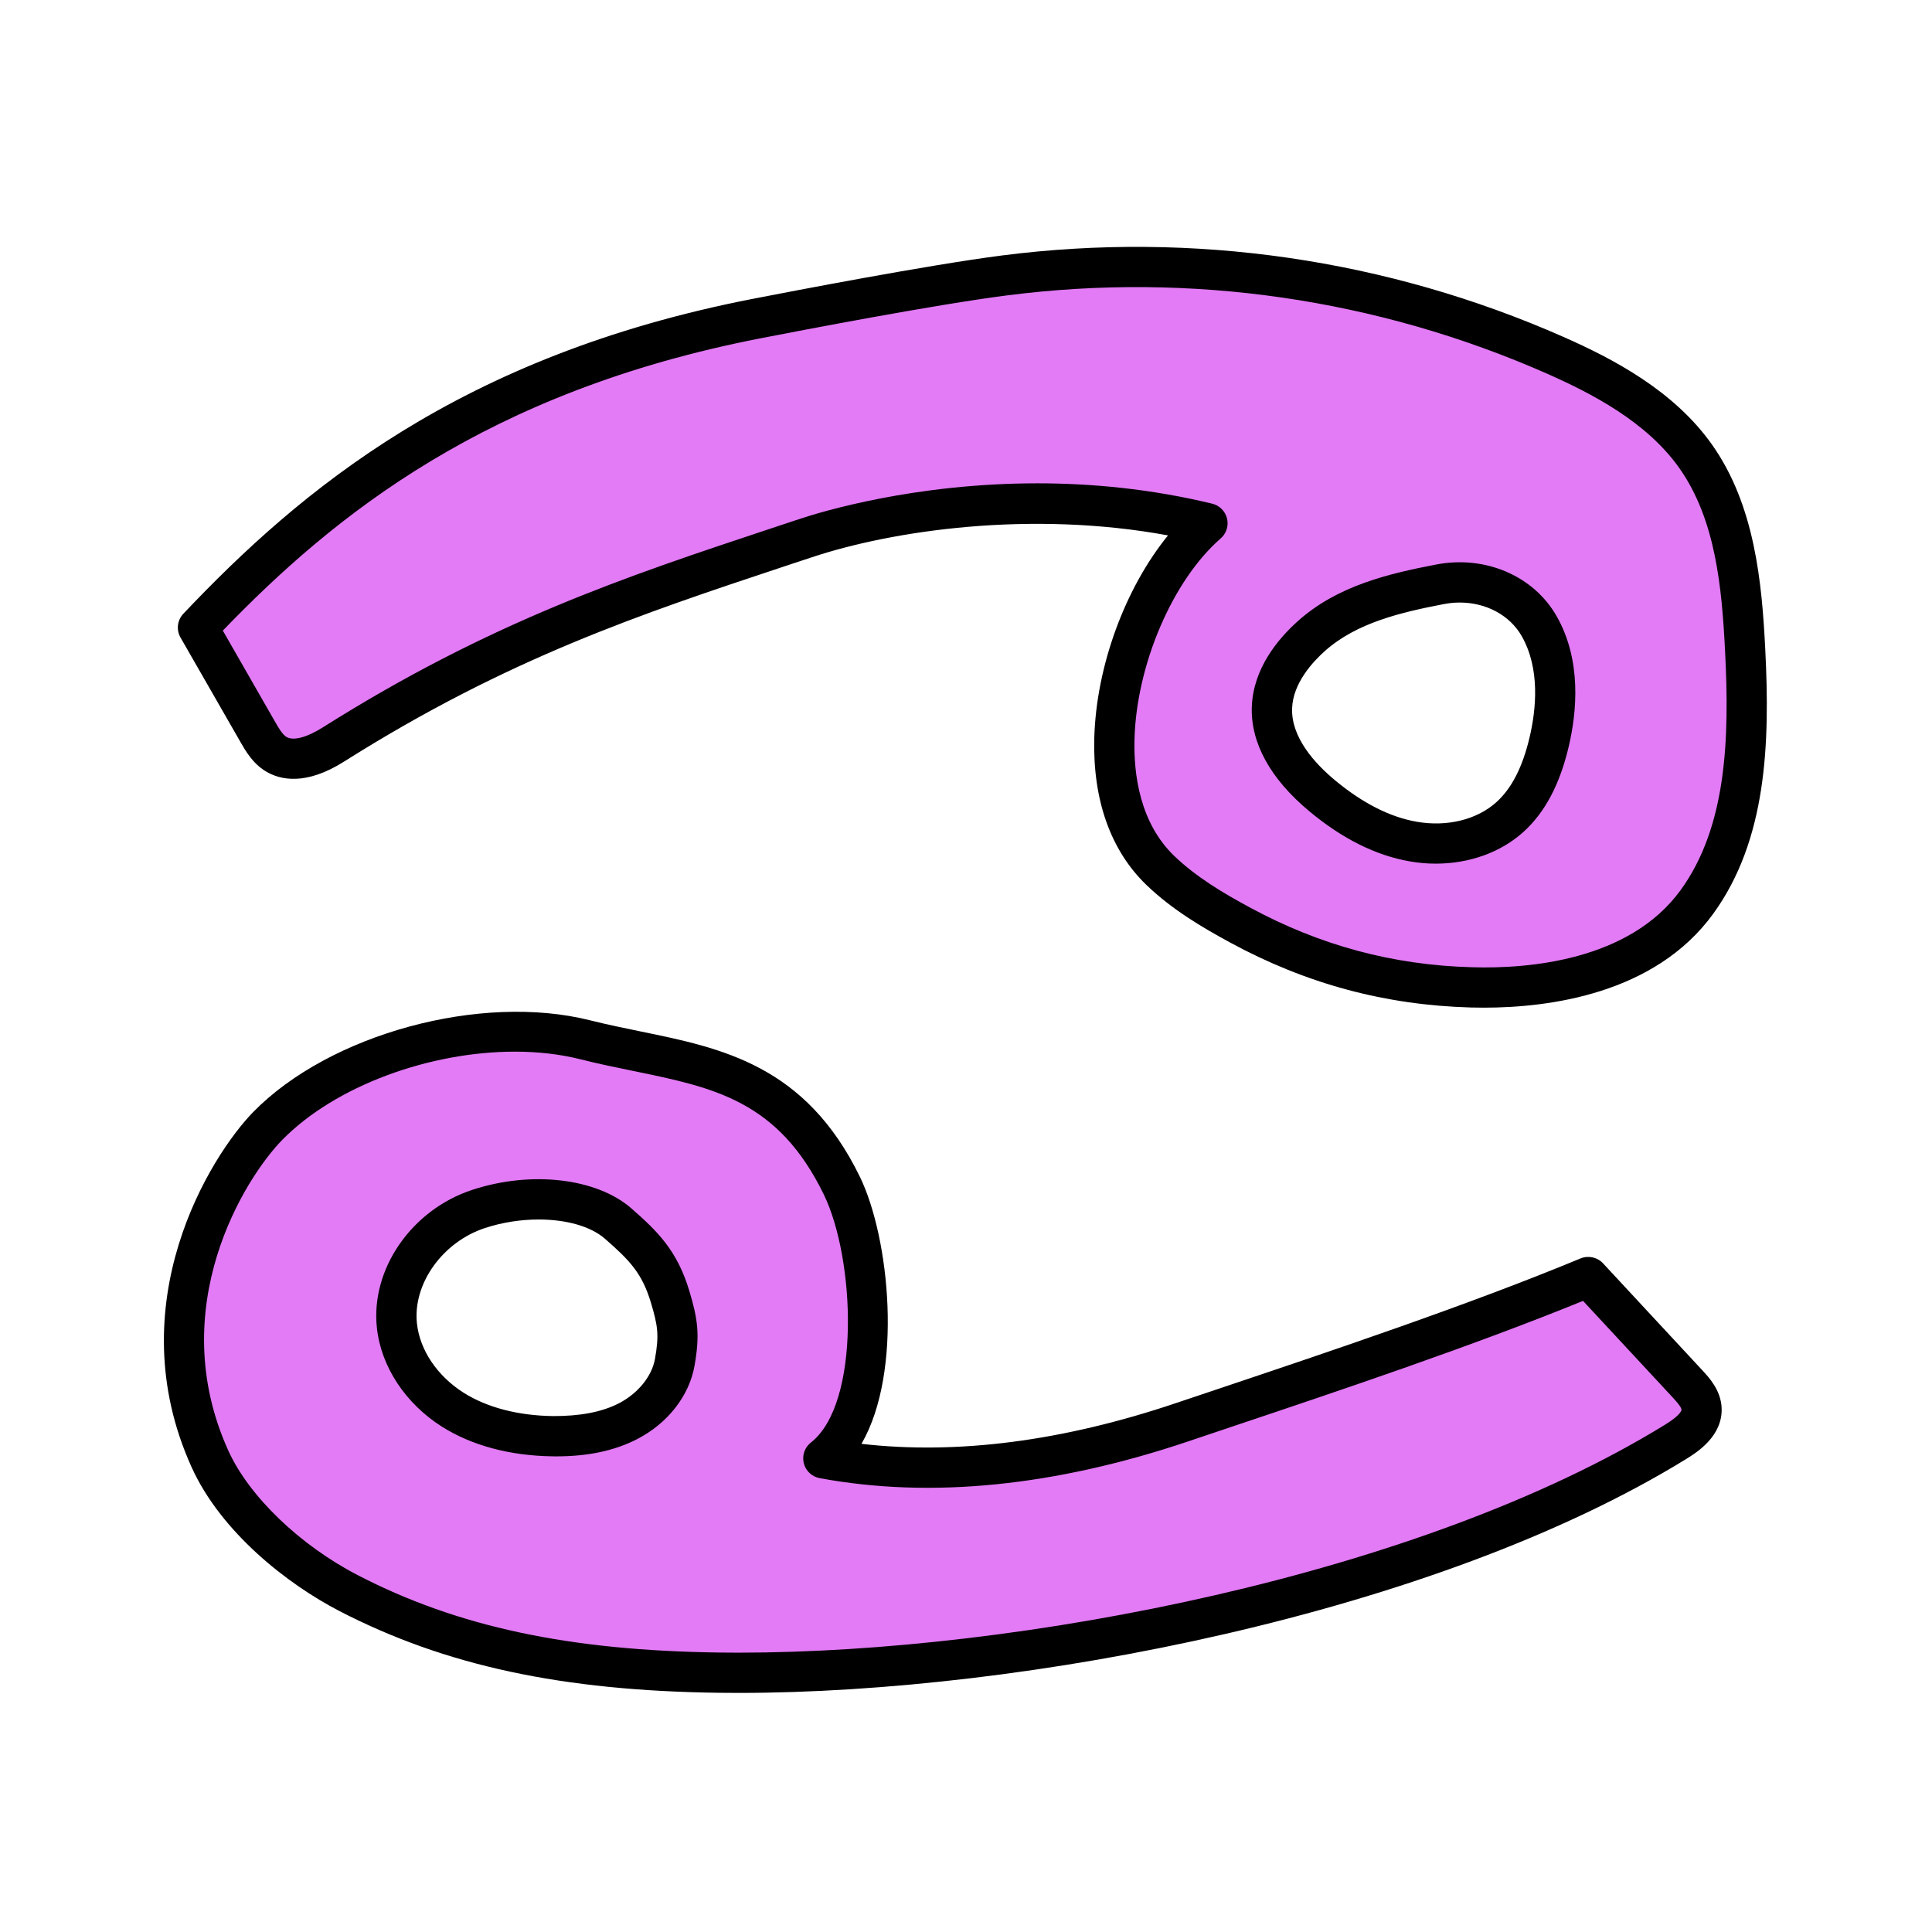
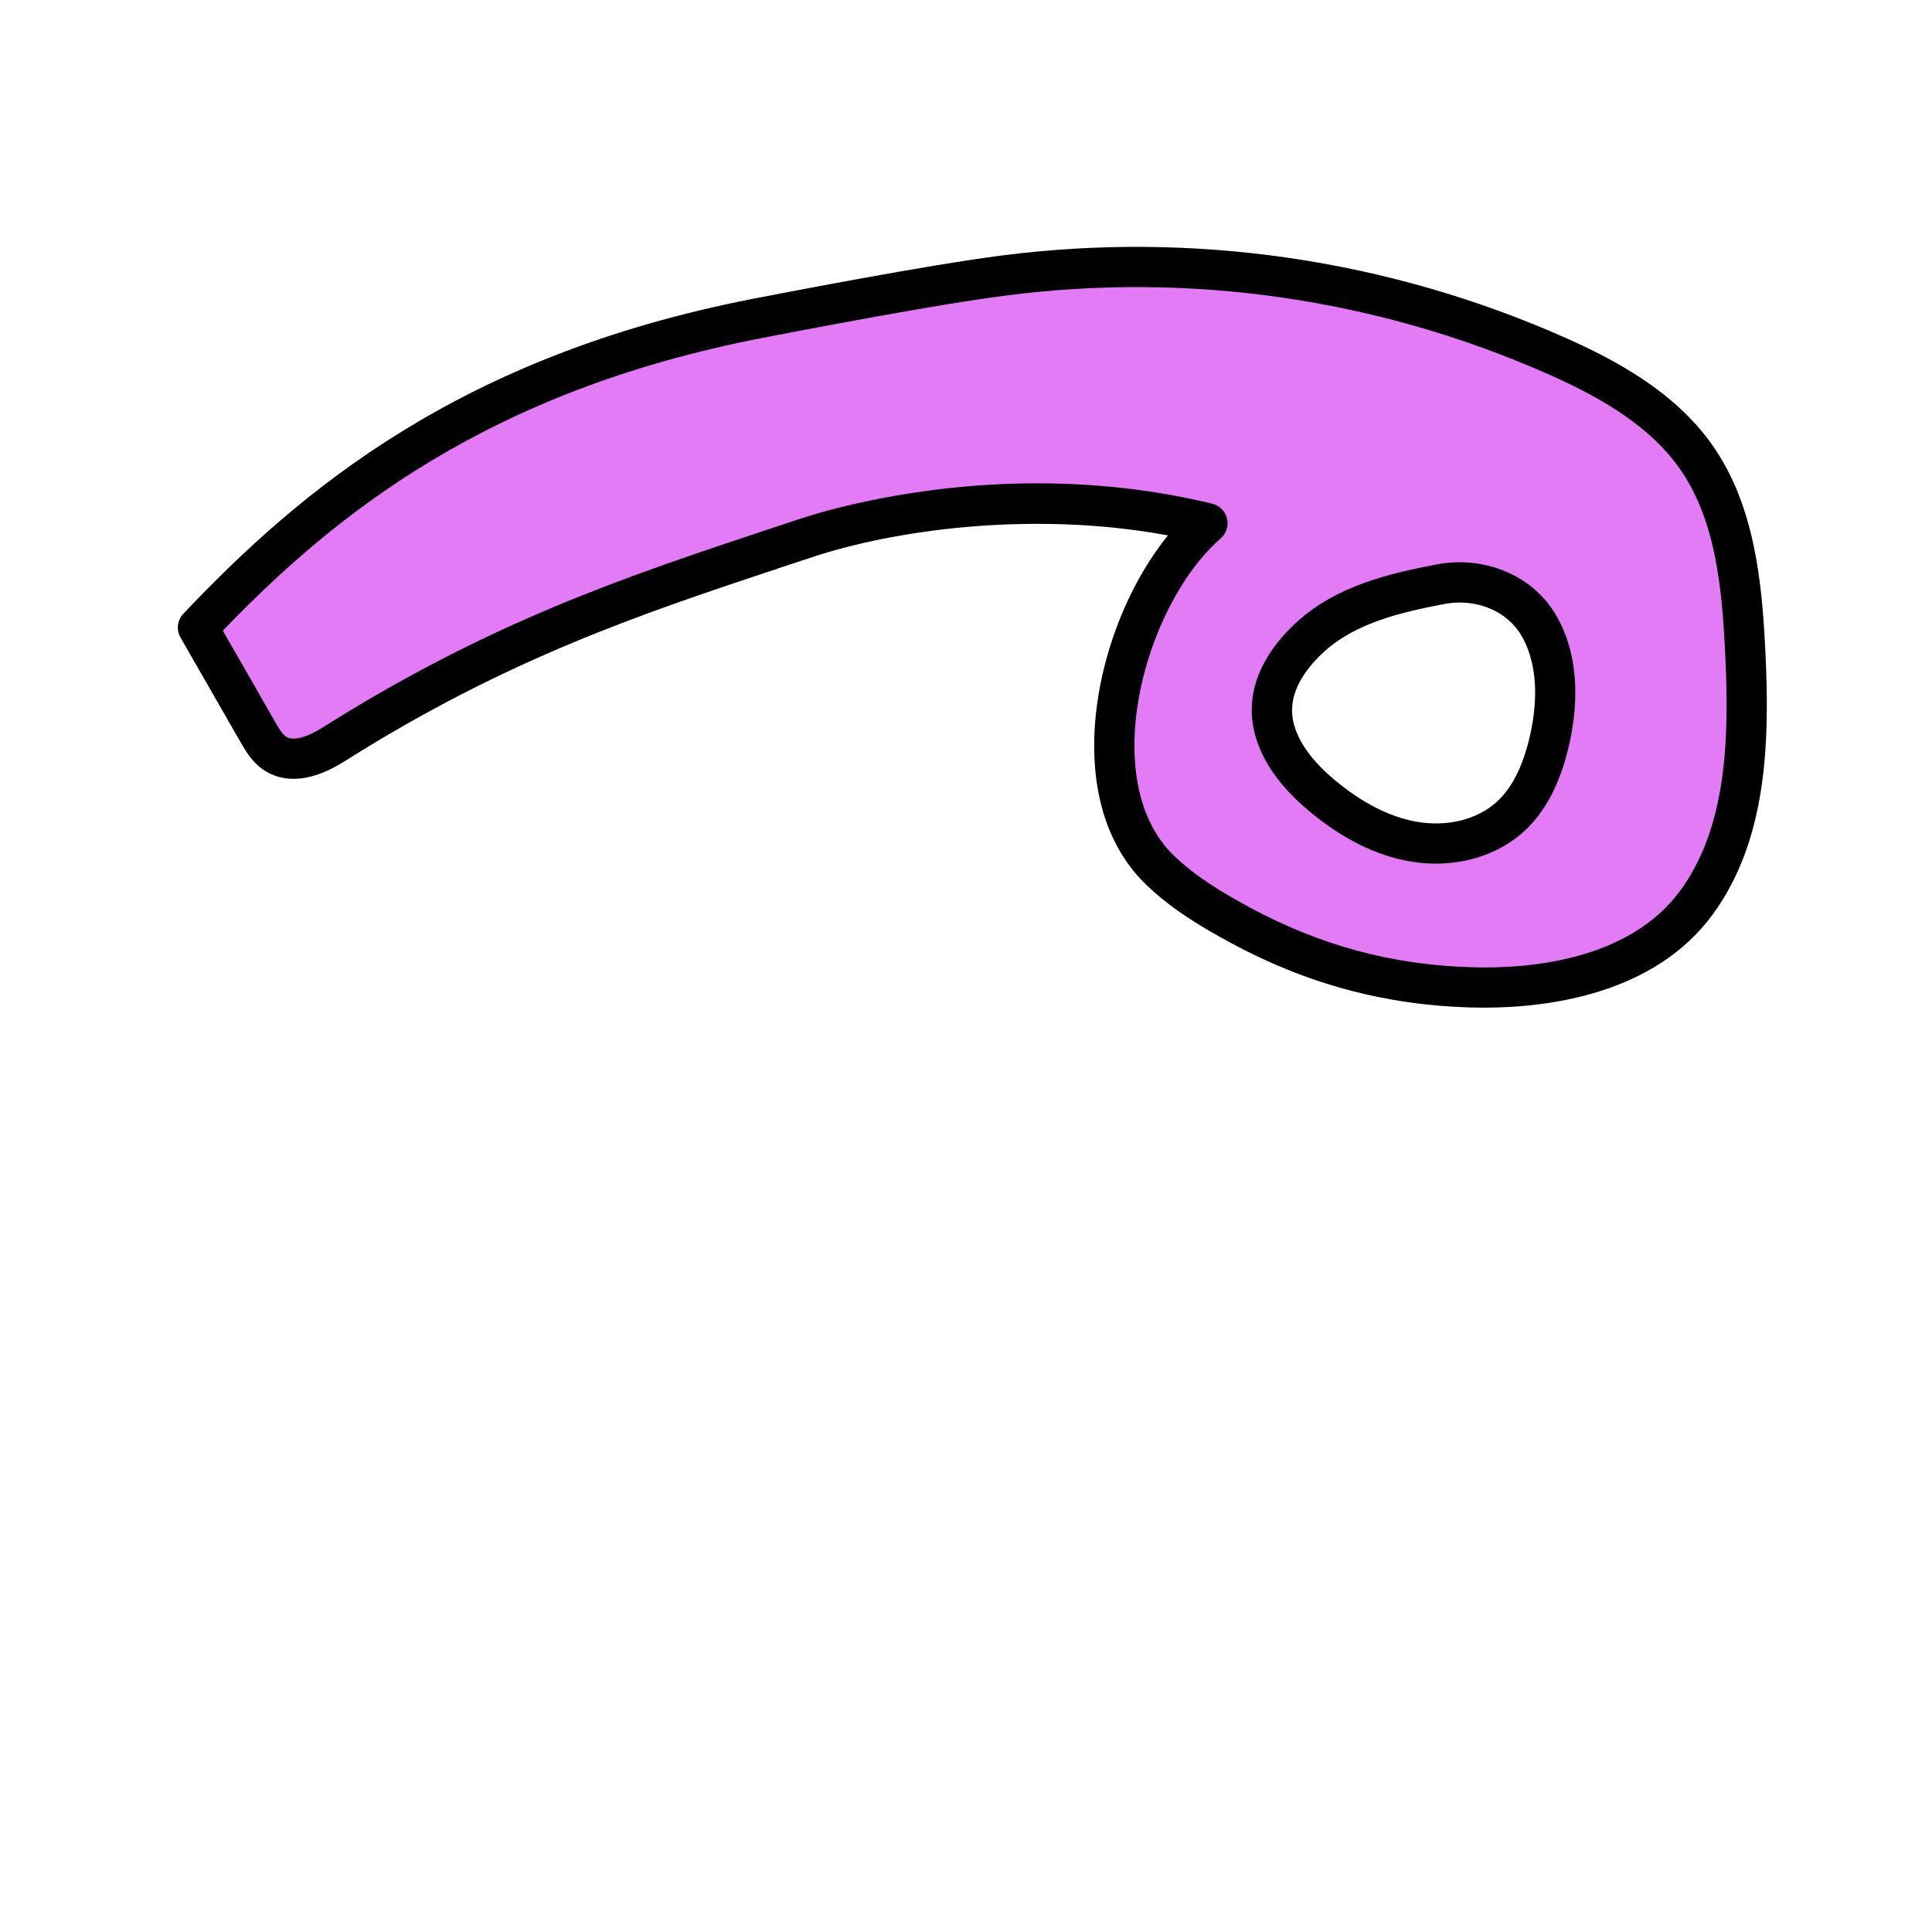
<svg xmlns="http://www.w3.org/2000/svg" width="48" height="48" viewBox="0 0 48 48" fill="none">
  <path d="M20 13.375C16.139 14.662 12.667 15.731 8.284 18.497C7.854 18.768 7.289 18.998 6.856 18.733C6.65 18.607 6.522 18.389 6.403 18.18C5.909 17.317 5.414 16.454 4.92 15.591C8.266 12.059 12.168 9.207 18.793 7.916C20.407 7.601 23.328 7.051 24.959 6.842C29.587 6.248 34.374 6.943 38.642 8.827C39.969 9.413 41.294 10.152 42.131 11.337C43.103 12.714 43.277 14.486 43.362 16.169C43.47 18.33 43.431 20.666 42.157 22.414C40.936 24.089 38.637 24.587 36.564 24.53C34.491 24.473 32.627 23.966 30.805 22.978C30.101 22.596 29.406 22.179 28.829 21.623C26.616 19.495 27.949 14.783 30 13C25.875 12 21.875 12.75 20 13.375ZM35.774 14.518C34.621 14.74 33.464 15.017 32.587 15.797C32.064 16.262 31.625 16.884 31.601 17.583C31.571 18.451 32.178 19.211 32.844 19.767C33.501 20.315 34.267 20.761 35.109 20.908C35.951 21.056 36.877 20.873 37.512 20.3C38.039 19.824 38.322 19.134 38.486 18.443C38.714 17.483 38.729 16.423 38.245 15.564C37.761 14.705 36.742 14.331 35.774 14.518Z" fill="#E27BF5" />
  <path d="M36.867 25.035C36.756 25.035 36.65 25.034 36.549 25.031C34.415 24.972 32.458 24.445 30.566 23.419C29.859 23.035 29.117 22.597 28.481 21.985C27.595 21.132 27.148 19.875 27.187 18.347C27.233 16.549 27.958 14.605 29.019 13.302C25.606 12.673 22.168 13.178 20.159 13.849L19.467 14.078C15.946 15.248 12.62 16.351 8.552 18.919C7.598 19.523 6.96 19.382 6.596 19.159C6.277 18.964 6.099 18.654 5.97 18.428L4.485 15.84C4.375 15.649 4.404 15.408 4.555 15.248C7.466 12.176 11.423 8.844 18.696 7.426C19.688 7.233 23.07 6.581 24.894 6.347C29.64 5.738 34.463 6.437 38.842 8.37C40.062 8.908 41.584 9.699 42.537 11.05C43.597 12.551 43.775 14.467 43.858 16.145C43.975 18.468 43.898 20.872 42.558 22.711C41.112 24.694 38.493 25.035 36.867 25.035ZM25.774 12.008C27.109 12.008 28.585 12.143 30.118 12.514C30.3 12.559 30.441 12.701 30.485 12.882C30.53 13.064 30.468 13.255 30.328 13.377C29.135 14.415 28.233 16.516 28.186 18.373C28.164 19.237 28.317 20.44 29.173 21.265C29.723 21.793 30.396 22.191 31.041 22.54C32.792 23.489 34.603 23.978 36.575 24.031C37.966 24.073 40.473 23.87 41.75 22.121C42.907 20.534 42.968 18.335 42.86 16.195C42.779 14.587 42.626 12.909 41.72 11.626C40.907 10.477 39.539 9.771 38.437 9.284C34.225 7.426 29.586 6.751 25.02 7.339C23.226 7.568 19.872 8.215 18.886 8.407C12.102 9.729 8.315 12.786 5.536 15.667L6.834 17.932C6.918 18.079 7.014 18.245 7.113 18.307C7.286 18.412 7.621 18.323 8.015 18.075C12.186 15.443 15.568 14.32 19.149 13.131L19.839 12.902C20.422 12.707 22.732 12.008 25.774 12.008ZM35.673 21.457C35.458 21.458 35.24 21.438 35.023 21.4C34.181 21.254 33.34 20.833 32.523 20.15C31.562 19.348 31.071 18.455 31.101 17.565C31.133 16.613 31.747 15.875 32.255 15.422C33.232 14.554 34.482 14.256 35.679 14.026C36.9 13.789 38.111 14.308 38.68 15.319C39.297 16.412 39.179 17.684 38.972 18.558C38.749 19.497 38.381 20.189 37.847 20.671C37.281 21.181 36.499 21.457 35.673 21.457ZM36.267 14.97C36.136 14.97 36.002 14.983 35.869 15.009C34.808 15.213 33.707 15.471 32.92 16.171C32.623 16.435 32.122 16.97 32.102 17.6C32.077 18.32 32.665 18.967 33.165 19.383C33.847 19.951 34.529 20.299 35.196 20.416C35.954 20.548 36.693 20.366 37.178 19.929C37.556 19.588 37.825 19.064 38 18.328C38.166 17.627 38.268 16.622 37.81 15.81C37.511 15.282 36.92 14.97 36.267 14.97ZM35.773 14.518H35.783H35.773Z" fill="black" />
-   <path d="M20.456 36.234C23.414 36.78 26.525 36.295 29.375 35.333C32.225 34.371 36.292 33.041 39.461 31.725C40.281 32.609 41.102 33.493 41.923 34.377C42.089 34.555 42.264 34.755 42.275 34.998C42.292 35.362 41.946 35.626 41.636 35.817C35.444 39.633 25.156 41.648 17.883 41.556C14.603 41.514 11.581 41.089 8.668 39.582C7.309 38.88 5.852 37.642 5.22 36.249C3.56 32.588 5.497 29.155 6.653 27.974C8.473 26.115 12.021 25.196 14.543 25.832C17.065 26.468 19.418 26.374 20.918 29.457C21.749 31.17 21.955 35.06 20.456 36.234ZM15.354 30.396C14.583 29.725 13.106 29.636 11.892 30.035C10.678 30.434 9.722 31.668 9.861 32.938C9.955 33.798 10.521 34.564 11.253 35.025C11.985 35.487 12.865 35.669 13.73 35.681C14.374 35.69 15.034 35.604 15.606 35.307C16.178 35.01 16.652 34.479 16.764 33.844C16.883 33.17 16.846 32.871 16.649 32.216C16.396 31.375 16.027 30.982 15.354 30.396Z" fill="#E27BF5" />
-   <path d="M18.35 42.06C18.19 42.06 18.033 42.059 17.875 42.057C13.967 42.008 11.057 41.382 8.437 40.028C7.14 39.358 5.494 38.068 4.763 36.458C2.915 32.384 5.242 28.701 6.293 27.626C8.193 25.686 11.949 24.666 14.663 25.35C15.09 25.457 15.512 25.543 15.925 25.628C17.937 26.04 20.016 26.466 21.365 29.24C22.098 30.749 22.444 34.073 21.403 35.872C23.777 36.144 26.399 35.809 29.214 34.86L30.296 34.497C33.059 33.569 36.498 32.416 39.269 31.265C39.46 31.187 39.684 31.233 39.827 31.387L42.288 34.038C42.462 34.225 42.753 34.538 42.773 34.976C42.806 35.685 42.145 36.092 41.897 36.246C35.65 40.093 25.439 42.06 18.35 42.06ZM12.791 26.128C10.677 26.128 8.331 26.974 7.009 28.324C6.09 29.263 4.059 32.48 5.674 36.044C6.19 37.179 7.454 38.394 8.897 39.139C11.371 40.418 14.144 41.01 17.888 41.057C18.042 41.059 18.199 41.06 18.355 41.06C25.3 41.06 35.286 39.144 41.373 35.393C41.769 35.149 41.776 35.035 41.776 35.022C41.772 34.95 41.621 34.788 41.556 34.717L39.33 32.32C36.588 33.439 33.287 34.547 30.614 35.443L29.535 35.806C26.214 36.926 23.128 37.237 20.365 36.724C20.172 36.689 20.017 36.543 19.97 36.352C19.923 36.162 19.992 35.96 20.147 35.839C21.385 34.869 21.25 31.287 20.467 29.676C19.332 27.345 17.74 27.019 15.725 26.606C15.297 26.518 14.861 26.429 14.419 26.317C13.91 26.189 13.358 26.128 12.791 26.128ZM13.817 36.183C13.786 36.183 13.754 36.182 13.722 36.182C12.67 36.167 11.724 35.914 10.986 35.449C10.075 34.874 9.468 33.956 9.364 32.992C9.205 31.532 10.224 30.057 11.736 29.561C13.195 29.081 14.819 29.269 15.682 30.018C15.682 30.019 15.682 30.019 15.682 30.019C16.338 30.59 16.826 31.072 17.126 32.073C17.339 32.78 17.391 33.168 17.255 33.932C17.124 34.677 16.594 35.358 15.836 35.751C15.276 36.041 14.615 36.183 13.817 36.183ZM13.384 30.298C12.947 30.298 12.485 30.367 12.049 30.51C10.993 30.857 10.251 31.9 10.359 32.883C10.431 33.546 10.866 34.189 11.52 34.603C12.103 34.97 12.87 35.17 13.737 35.182C14.396 35.185 14.945 35.087 15.378 34.864C15.853 34.617 16.196 34.194 16.273 33.76C16.377 33.17 16.346 32.945 16.171 32.361C15.952 31.636 15.654 31.321 15.027 30.774C14.668 30.462 14.057 30.298 13.384 30.298Z" fill="black" />
</svg>